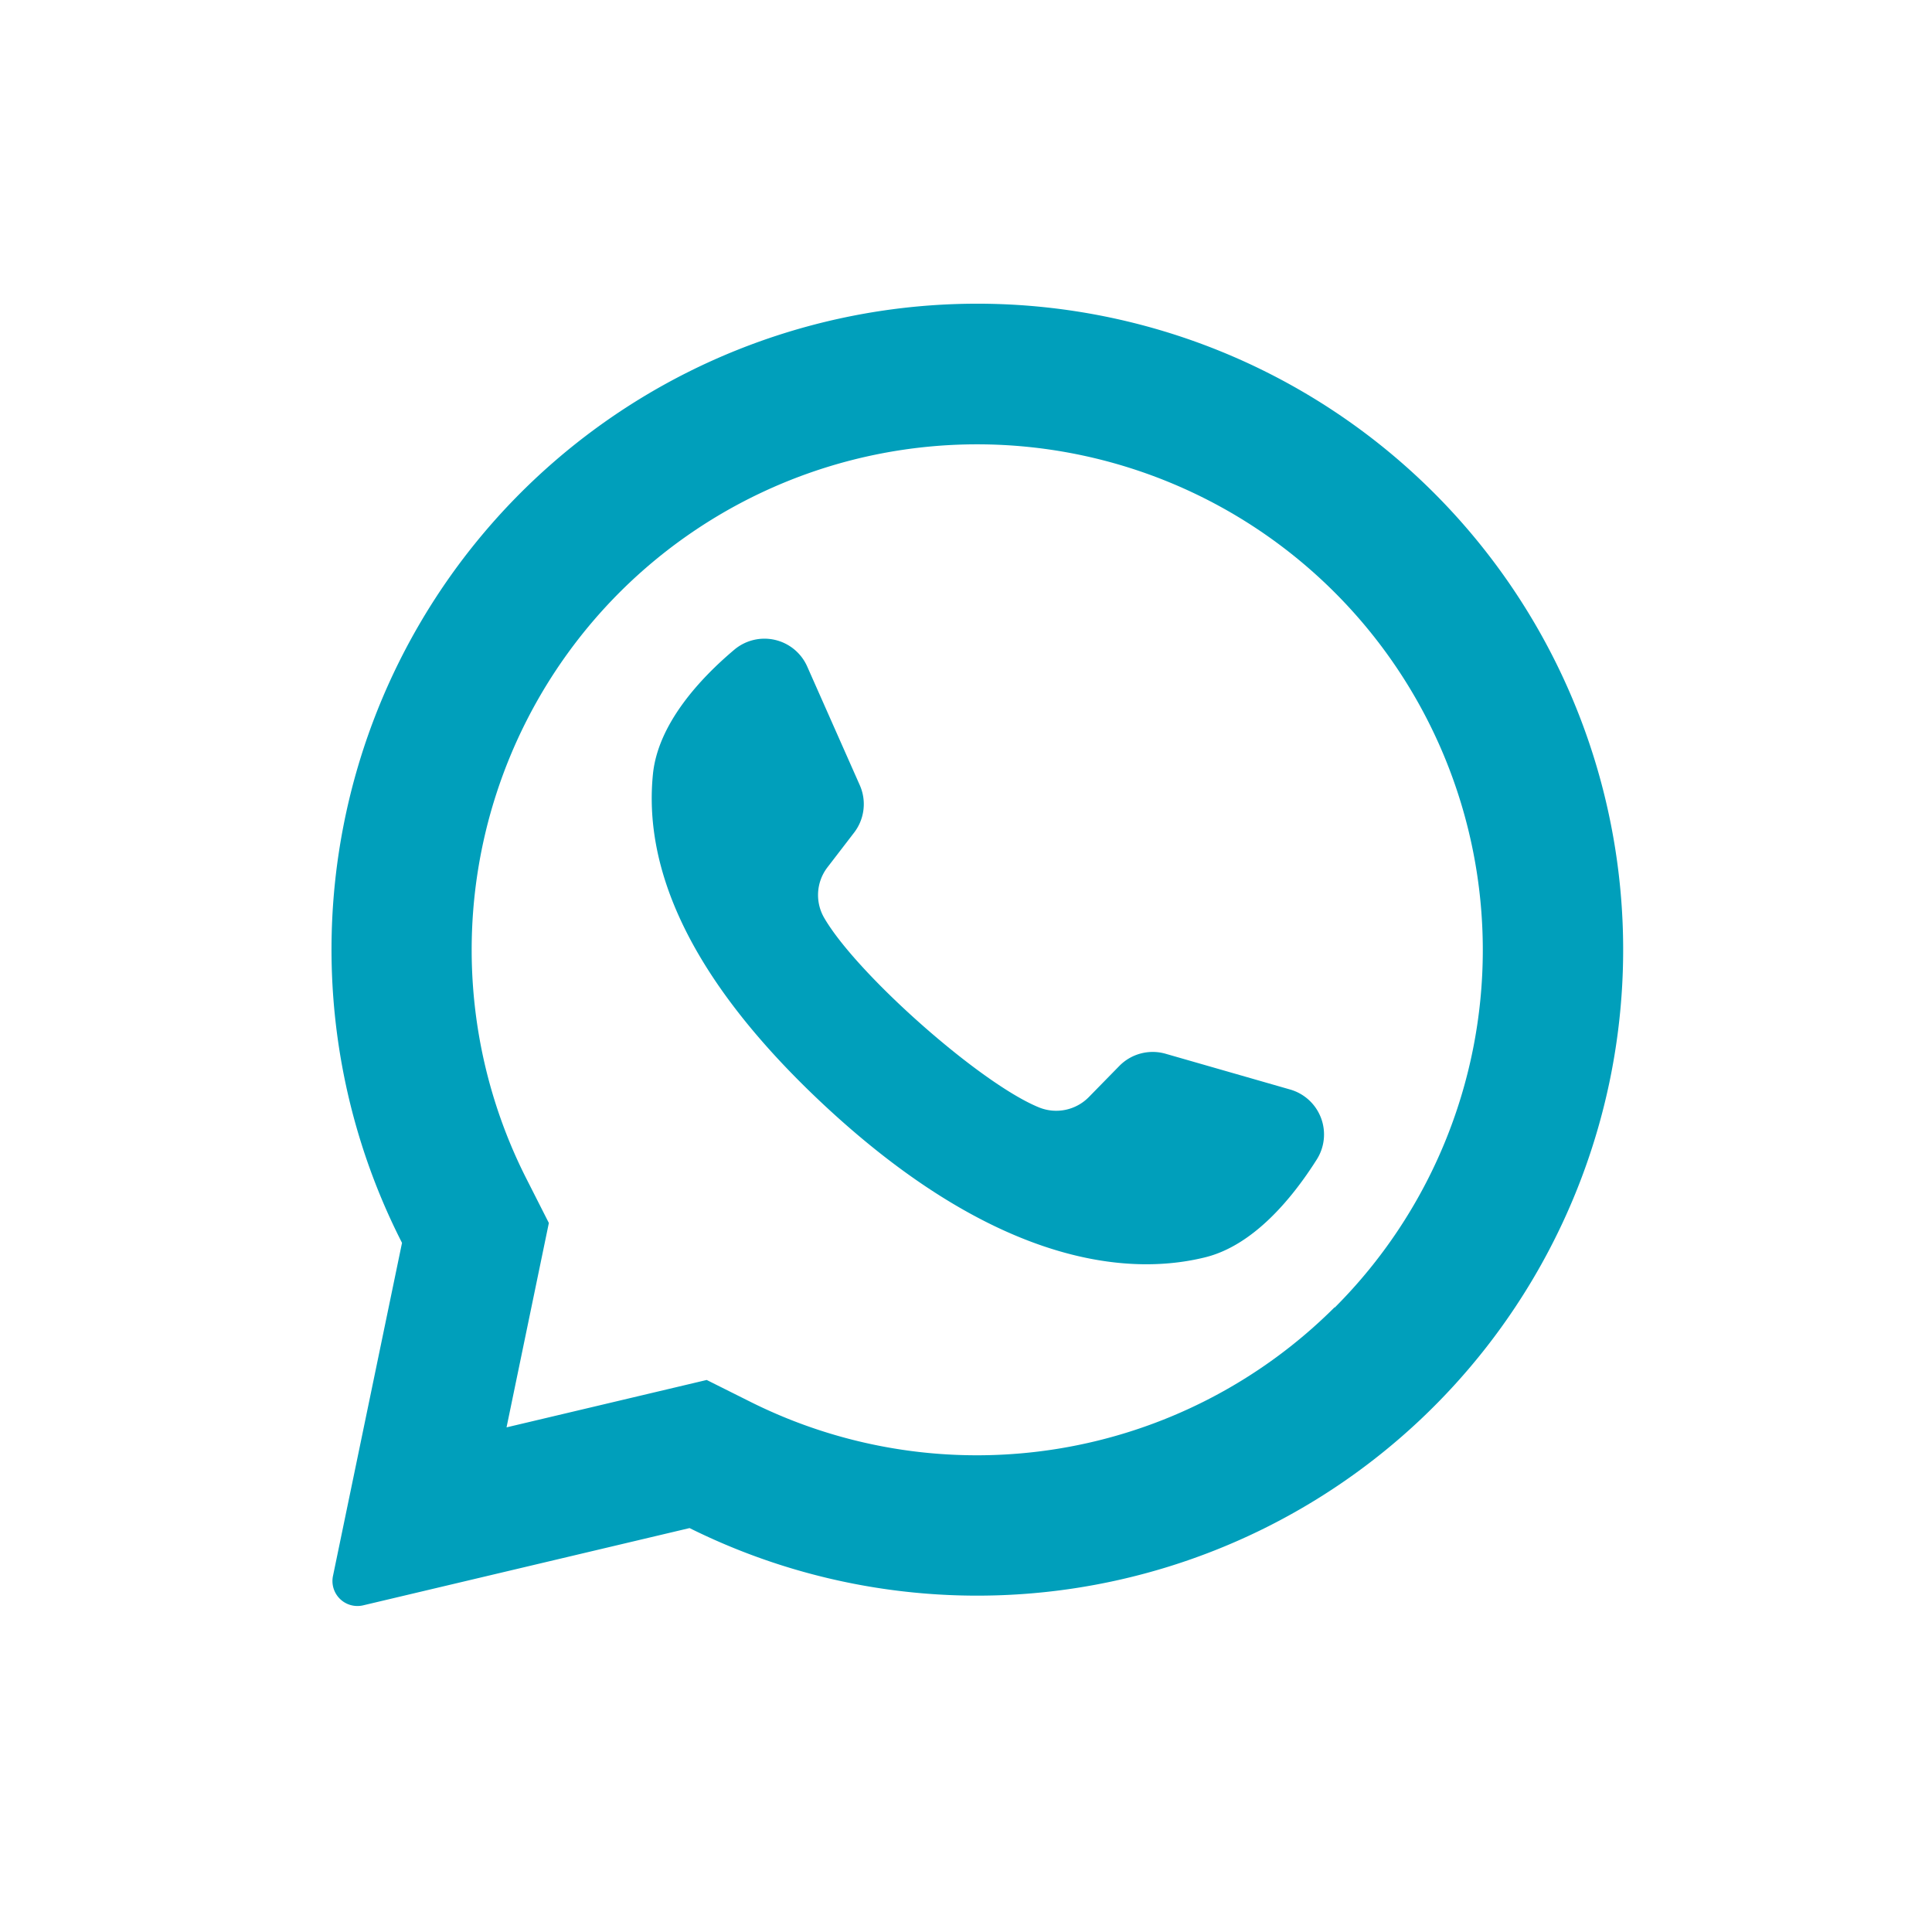
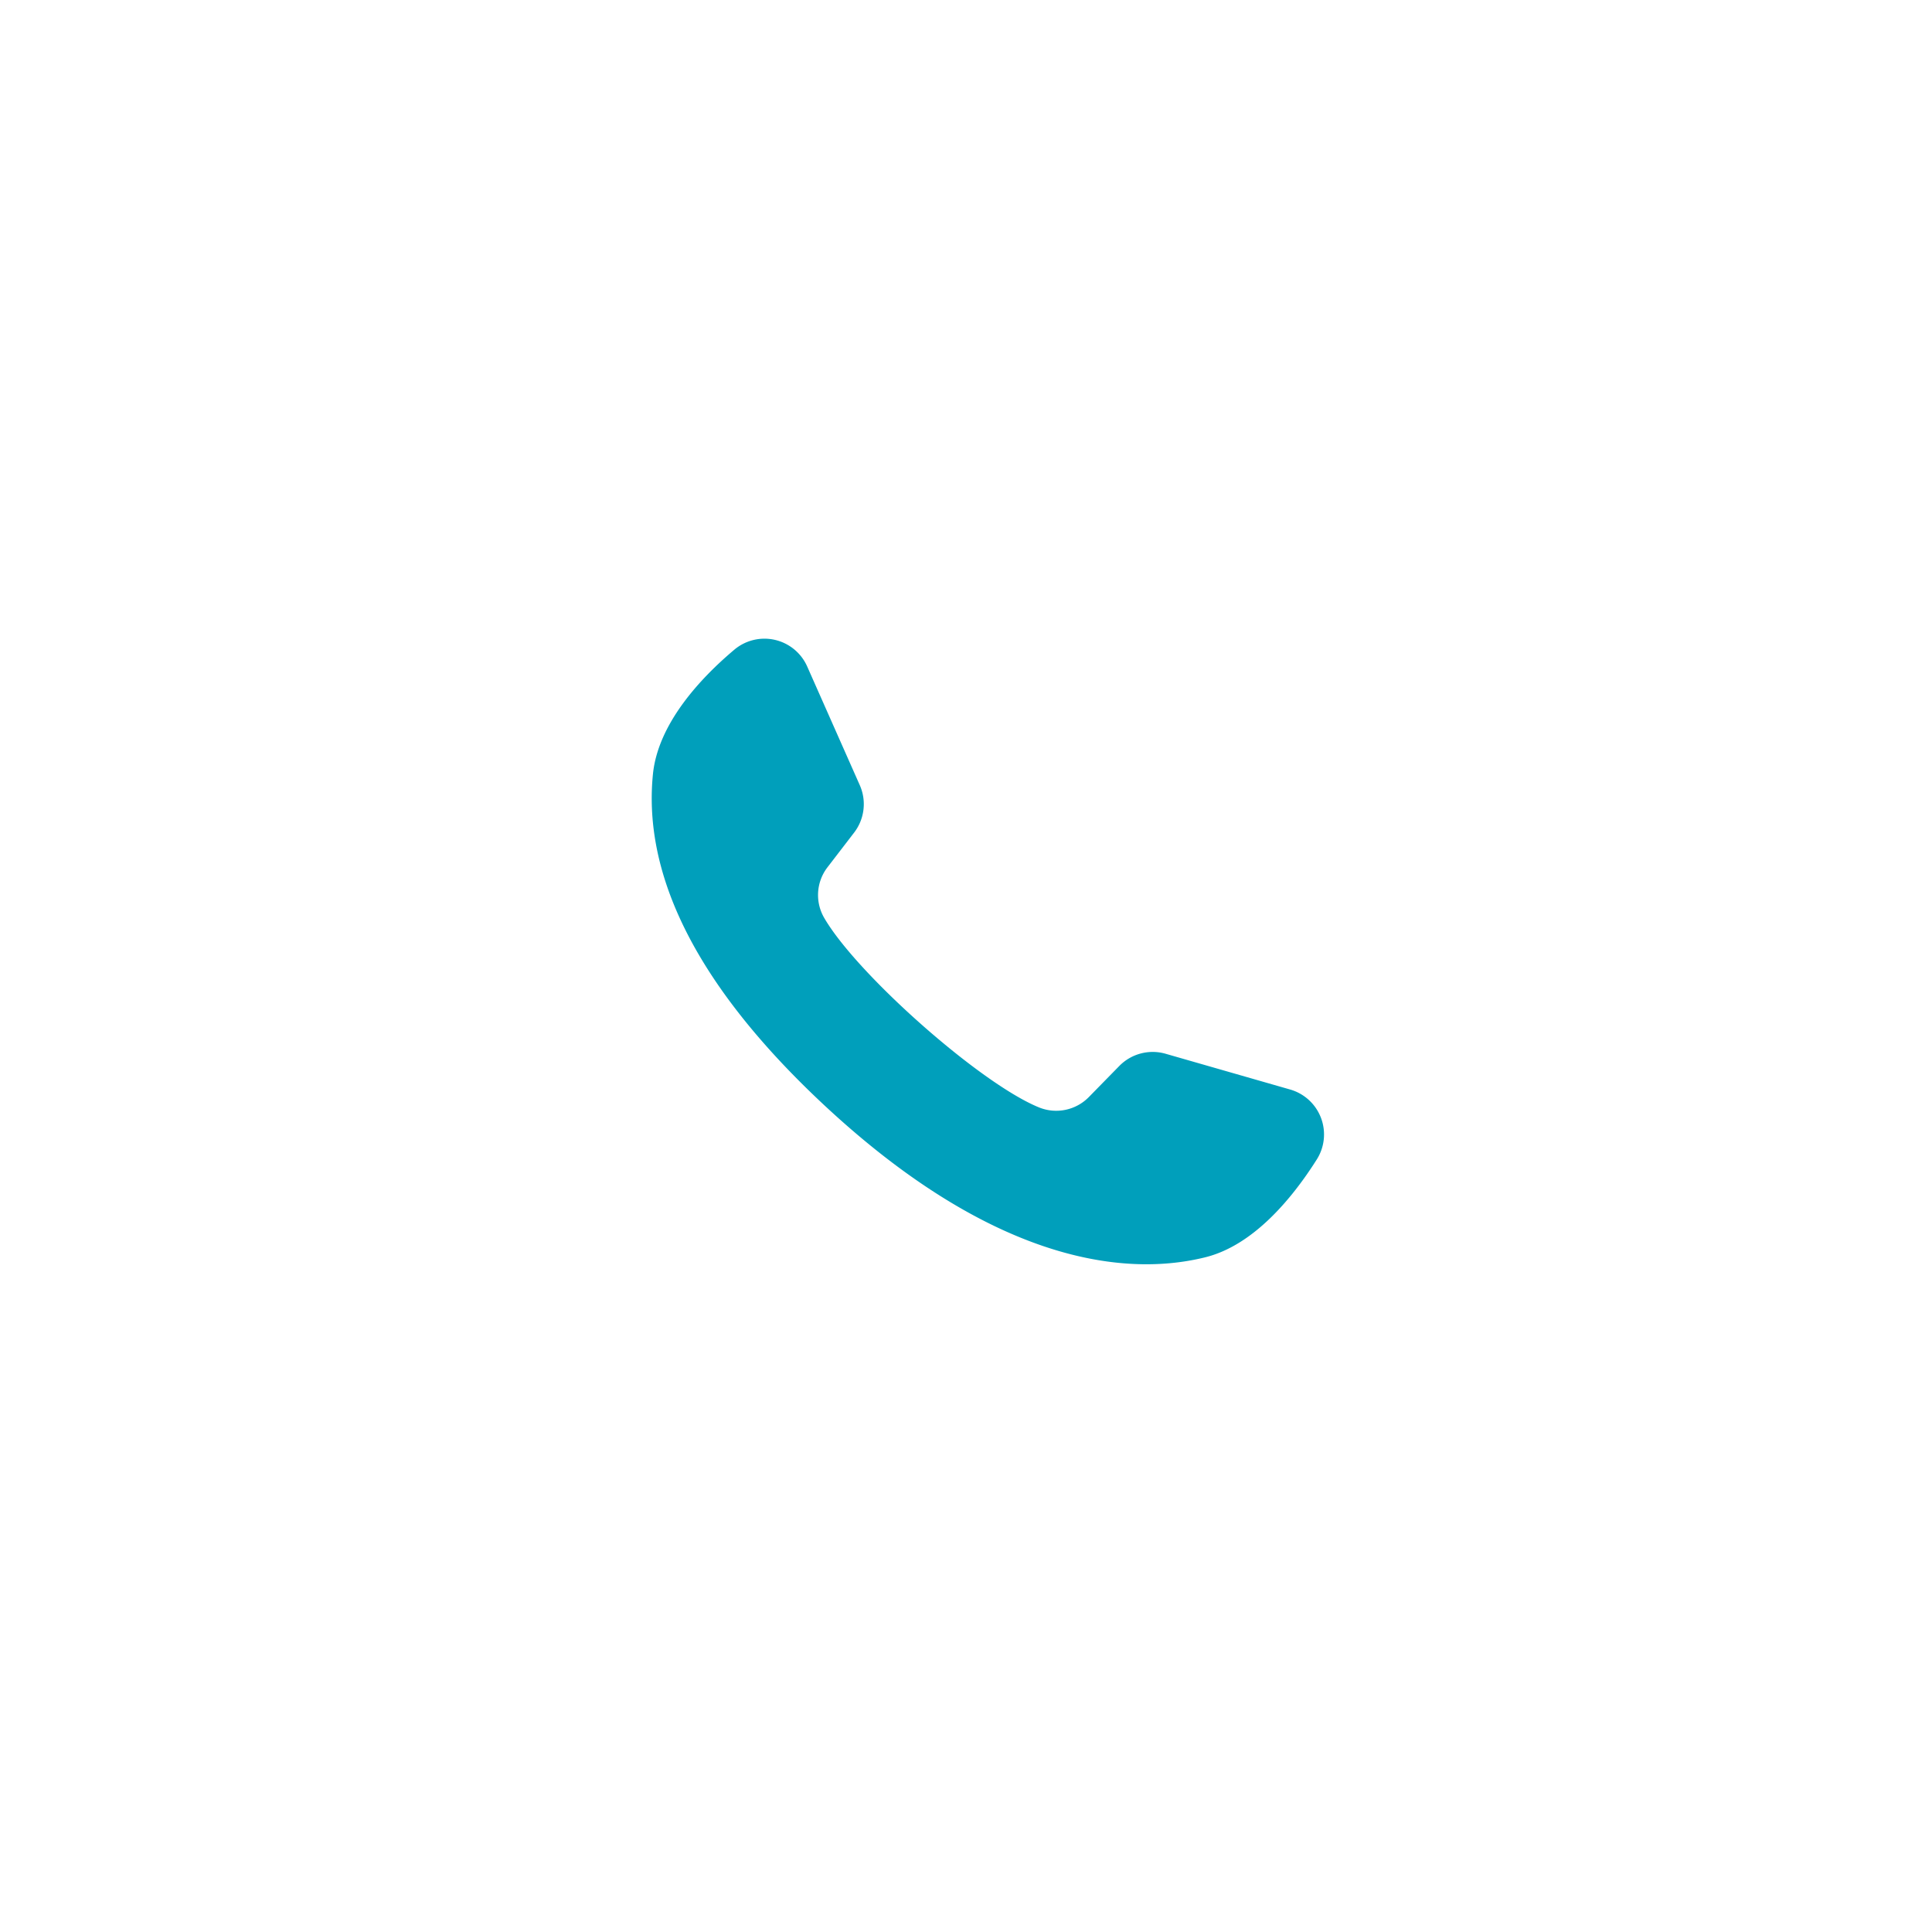
<svg xmlns="http://www.w3.org/2000/svg" viewBox="0 0 91.31 91.31">
  <defs>
    <style>.cls-1{fill:#009fbb;}.cls-2{fill:none;}</style>
  </defs>
  <title>ico-whatsapp</title>
  <g id="Capa_2" data-name="Capa 2">
    <g id="Capa_1-2" data-name="Capa 1">
-       <path class="cls-1" d="M44.69,14.39A30.52,30.52,0,0,0,19,58.74L15.74,74.47a1.18,1.18,0,0,0,1.43,1.4l15.42-3.65a30.53,30.53,0,1,0,12.1-57.83ZM63.08,61.78a23.93,23.93,0,0,1-27.54,4.51L33.4,65.22l-9.46,2.24,2-9.66-1.05-2.07A23.91,23.91,0,0,1,29.28,28a23.9,23.9,0,0,1,33.8,33.8Z" />
      <path class="cls-1" d="M61,51.5l-5.92-1.7a2.21,2.21,0,0,0-2.18.58l-1.44,1.47a2.16,2.16,0,0,1-2.35.49c-2.79-1.13-8.68-6.36-10.18-9A2.15,2.15,0,0,1,39.1,41l1.26-1.64a2.21,2.21,0,0,0,.28-2.24l-2.49-5.62a2.21,2.21,0,0,0-3.45-.79c-1.65,1.39-3.6,3.52-3.84,5.87-.42,4.14,1.36,9.36,8.07,15.63,7.77,7.25,14,8.2,18,7.22,2.29-.55,4.13-2.78,5.29-4.61A2.21,2.21,0,0,0,61,51.5Z" />
      <rect class="cls-2" width="91.31" height="91.31" />
    </g>
  </g>
</svg>